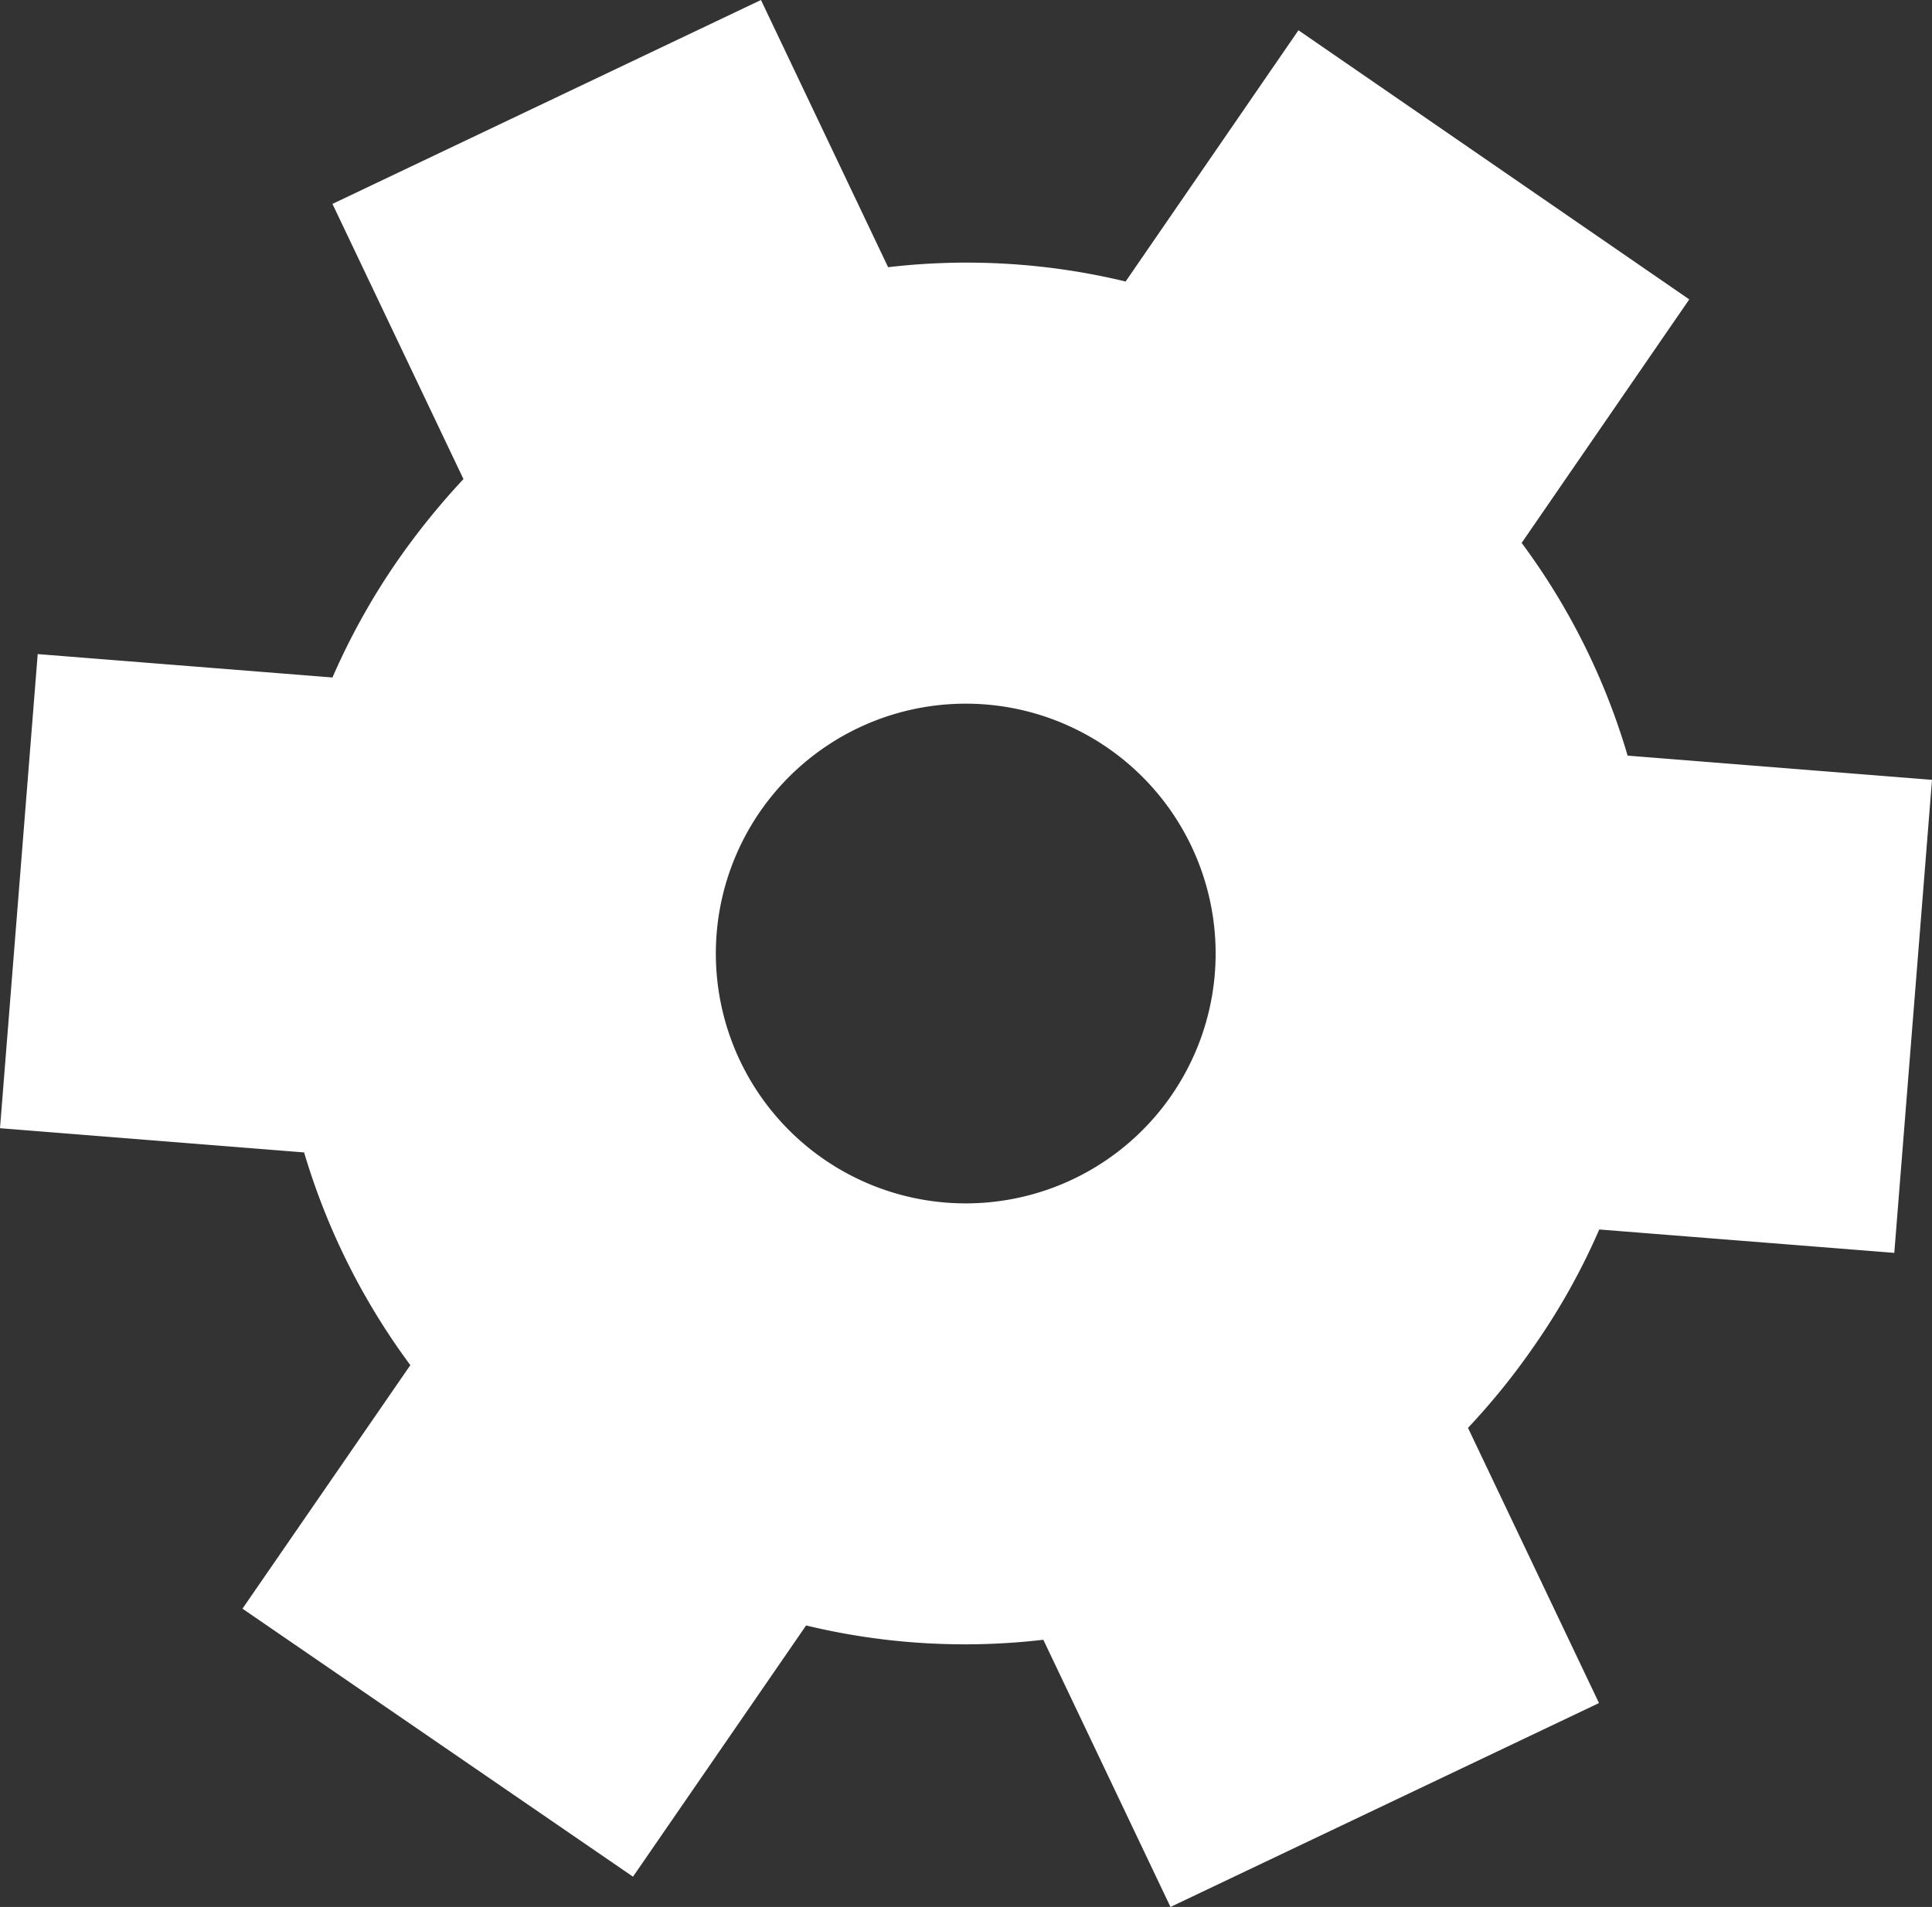
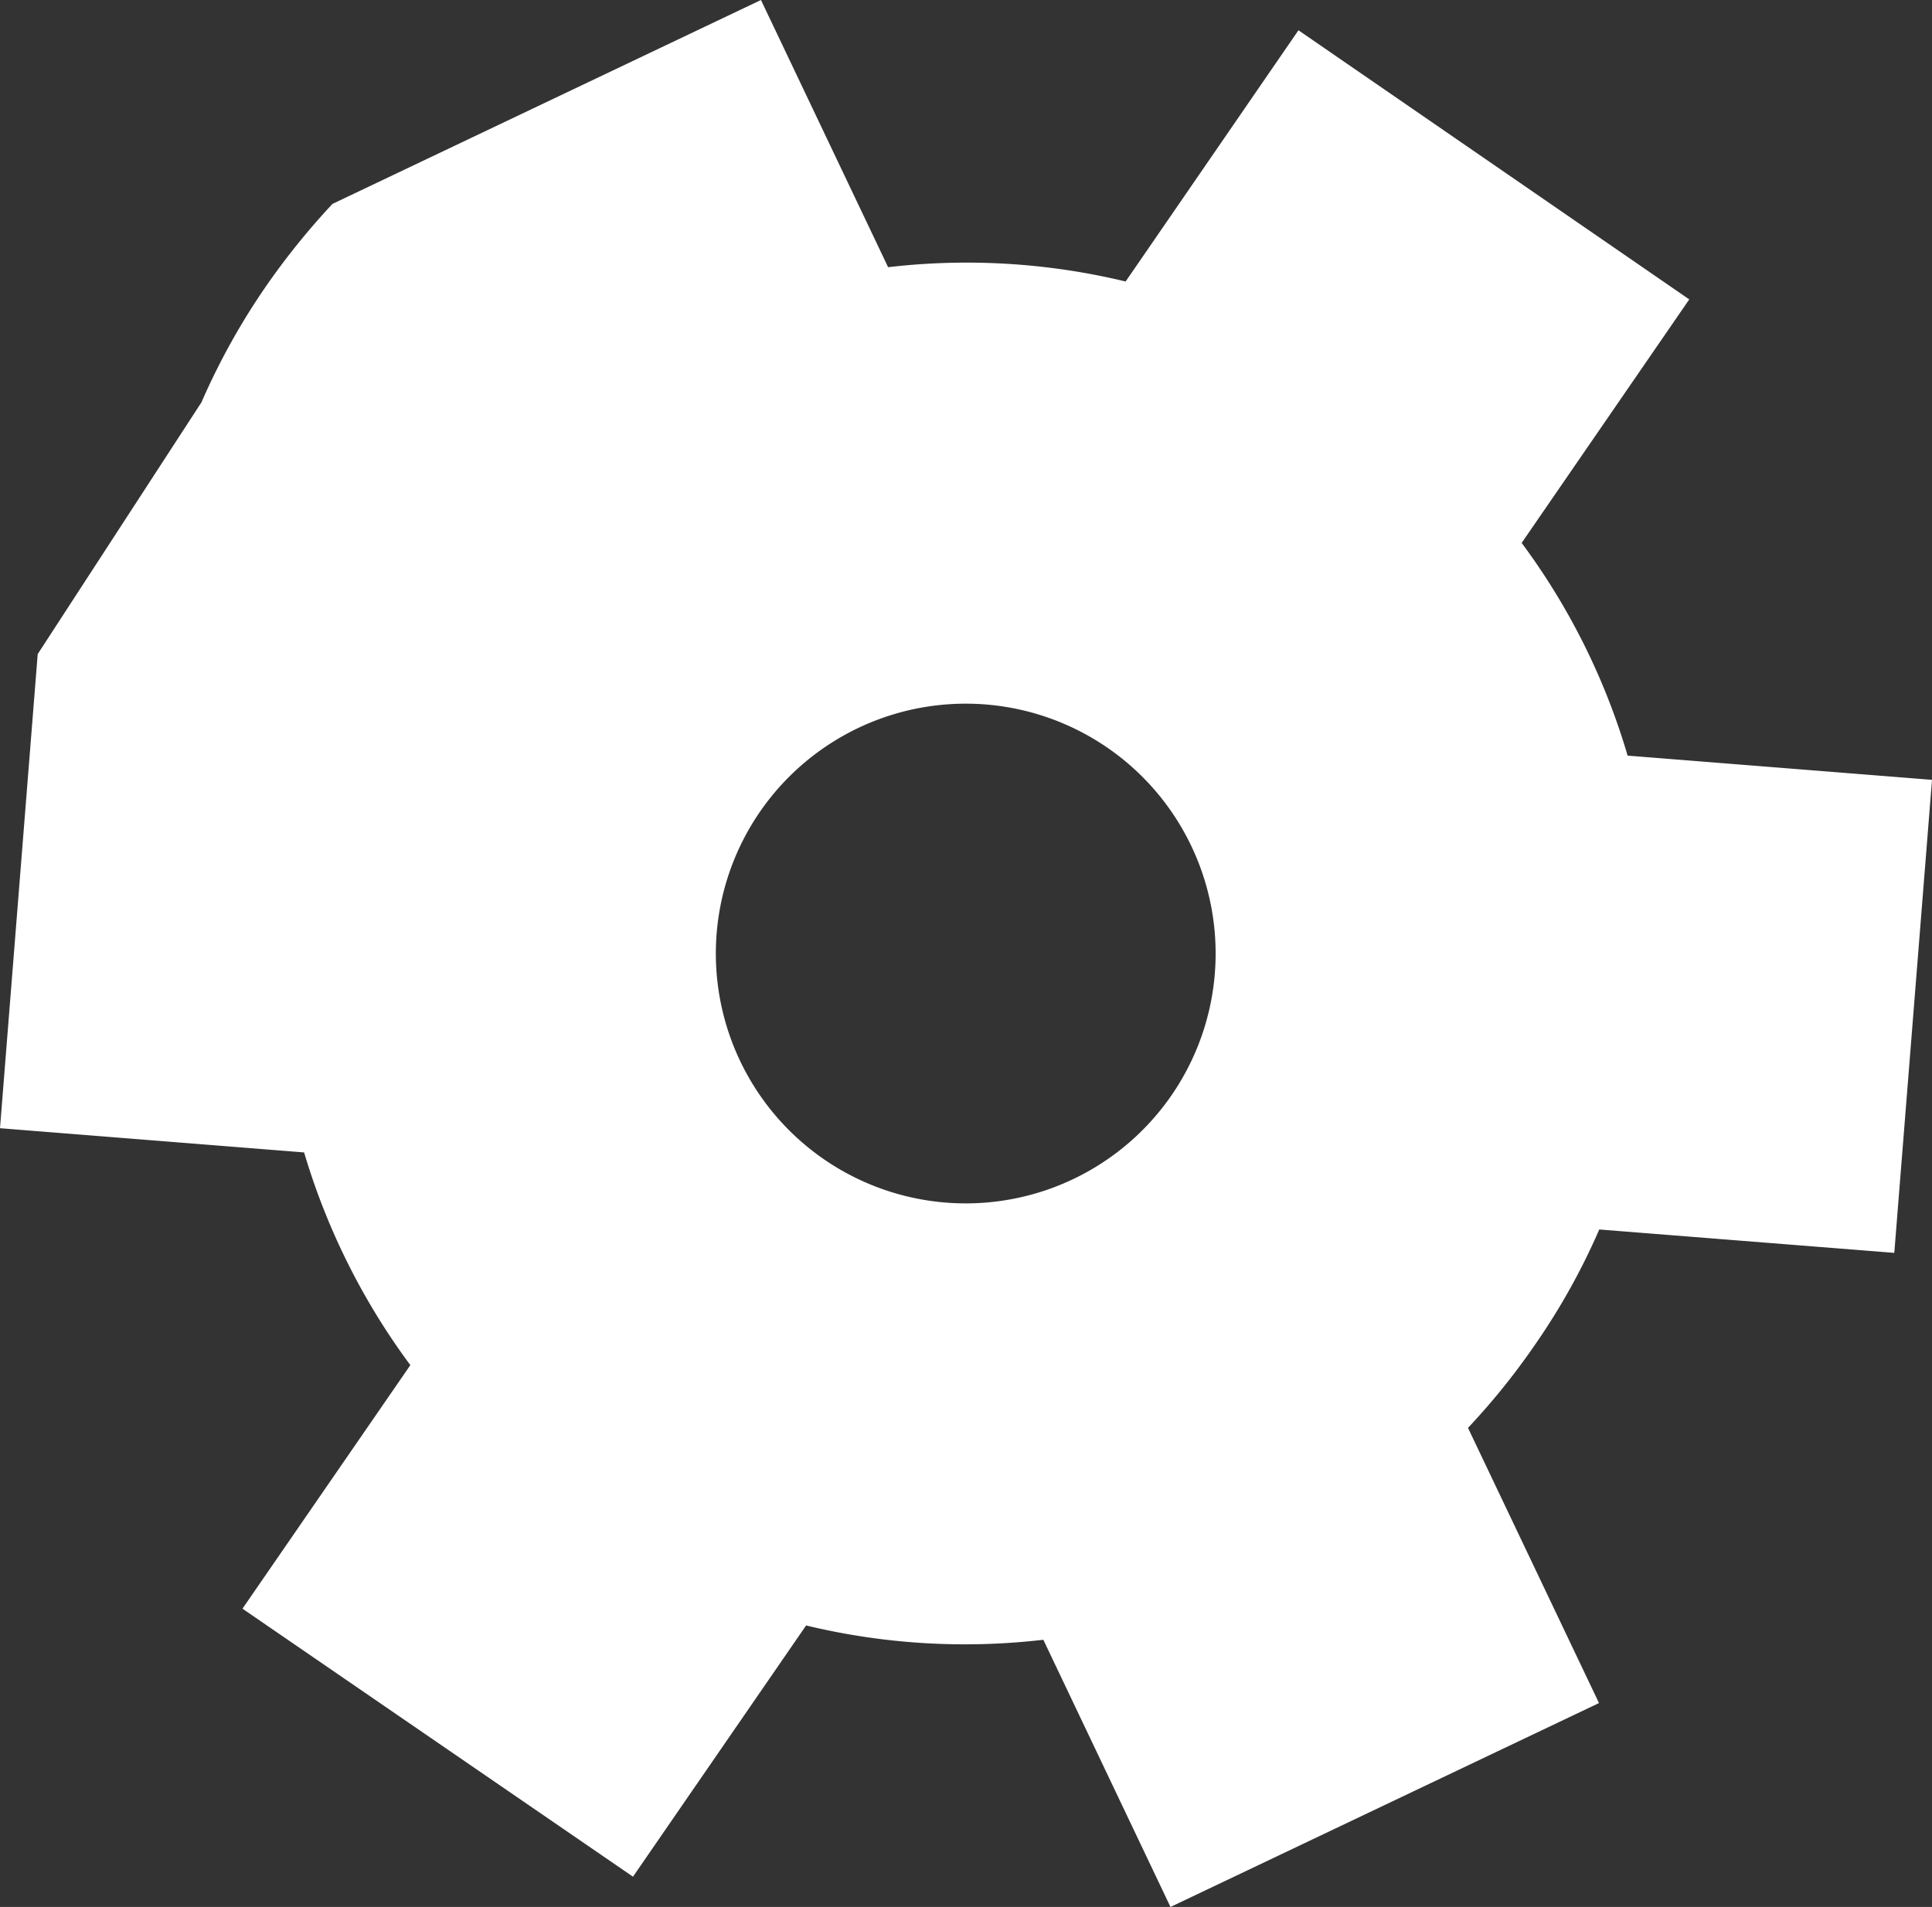
<svg xmlns="http://www.w3.org/2000/svg" viewBox="0 0 70.2 69.3">
  <rect x="0" y="0" width="70.2" height="69.3" fill="#333333" stroke="none" />
  <defs>
    <style>.cls-1{fill:#fff;}</style>
  </defs>
  <g id="Слой_2" data-name="Слой 2">
    <g id="Направляющие">
-       <path class="cls-1" d="M58.11,44.68l10.72.85L70.2,28.34l-11.06-.88a24.57,24.57,0,0,0-3.85-7.73l6.09-8.85L47.18,1.1,40.9,10.23a24.63,24.63,0,0,0-8.63-.52L27.65,0,12.08,7.41l4.76,10a26.43,26.43,0,0,0-2.42,3,24.94,24.94,0,0,0-2.34,4.21L1.37,23.77,0,41l11.05.88a24.81,24.81,0,0,0,3.86,7.73l-6.1,8.85L23,68.2l6.29-9.13a24.59,24.59,0,0,0,8.62.52l4.62,9.71,15.57-7.41-4.76-10a25.38,25.38,0,0,0,2.42-3A24.26,24.26,0,0,0,58.11,44.68ZM42.57,39.8a9.08,9.08,0,1,1-2.32-12.62A9.08,9.08,0,0,1,42.57,39.8Z" />
+       <path class="cls-1" d="M58.11,44.68l10.72.85L70.2,28.34l-11.06-.88a24.57,24.57,0,0,0-3.85-7.73l6.09-8.85L47.18,1.1,40.9,10.23a24.63,24.63,0,0,0-8.63-.52L27.65,0,12.08,7.41a26.43,26.43,0,0,0-2.42,3,24.94,24.94,0,0,0-2.34,4.21L1.37,23.77,0,41l11.05.88a24.81,24.81,0,0,0,3.86,7.73l-6.1,8.85L23,68.2l6.29-9.13a24.59,24.59,0,0,0,8.62.52l4.62,9.71,15.57-7.41-4.76-10a25.38,25.38,0,0,0,2.42-3A24.26,24.26,0,0,0,58.11,44.68ZM42.57,39.8a9.08,9.08,0,1,1-2.32-12.62A9.08,9.08,0,0,1,42.57,39.8Z" />
    </g>
  </g>
</svg>